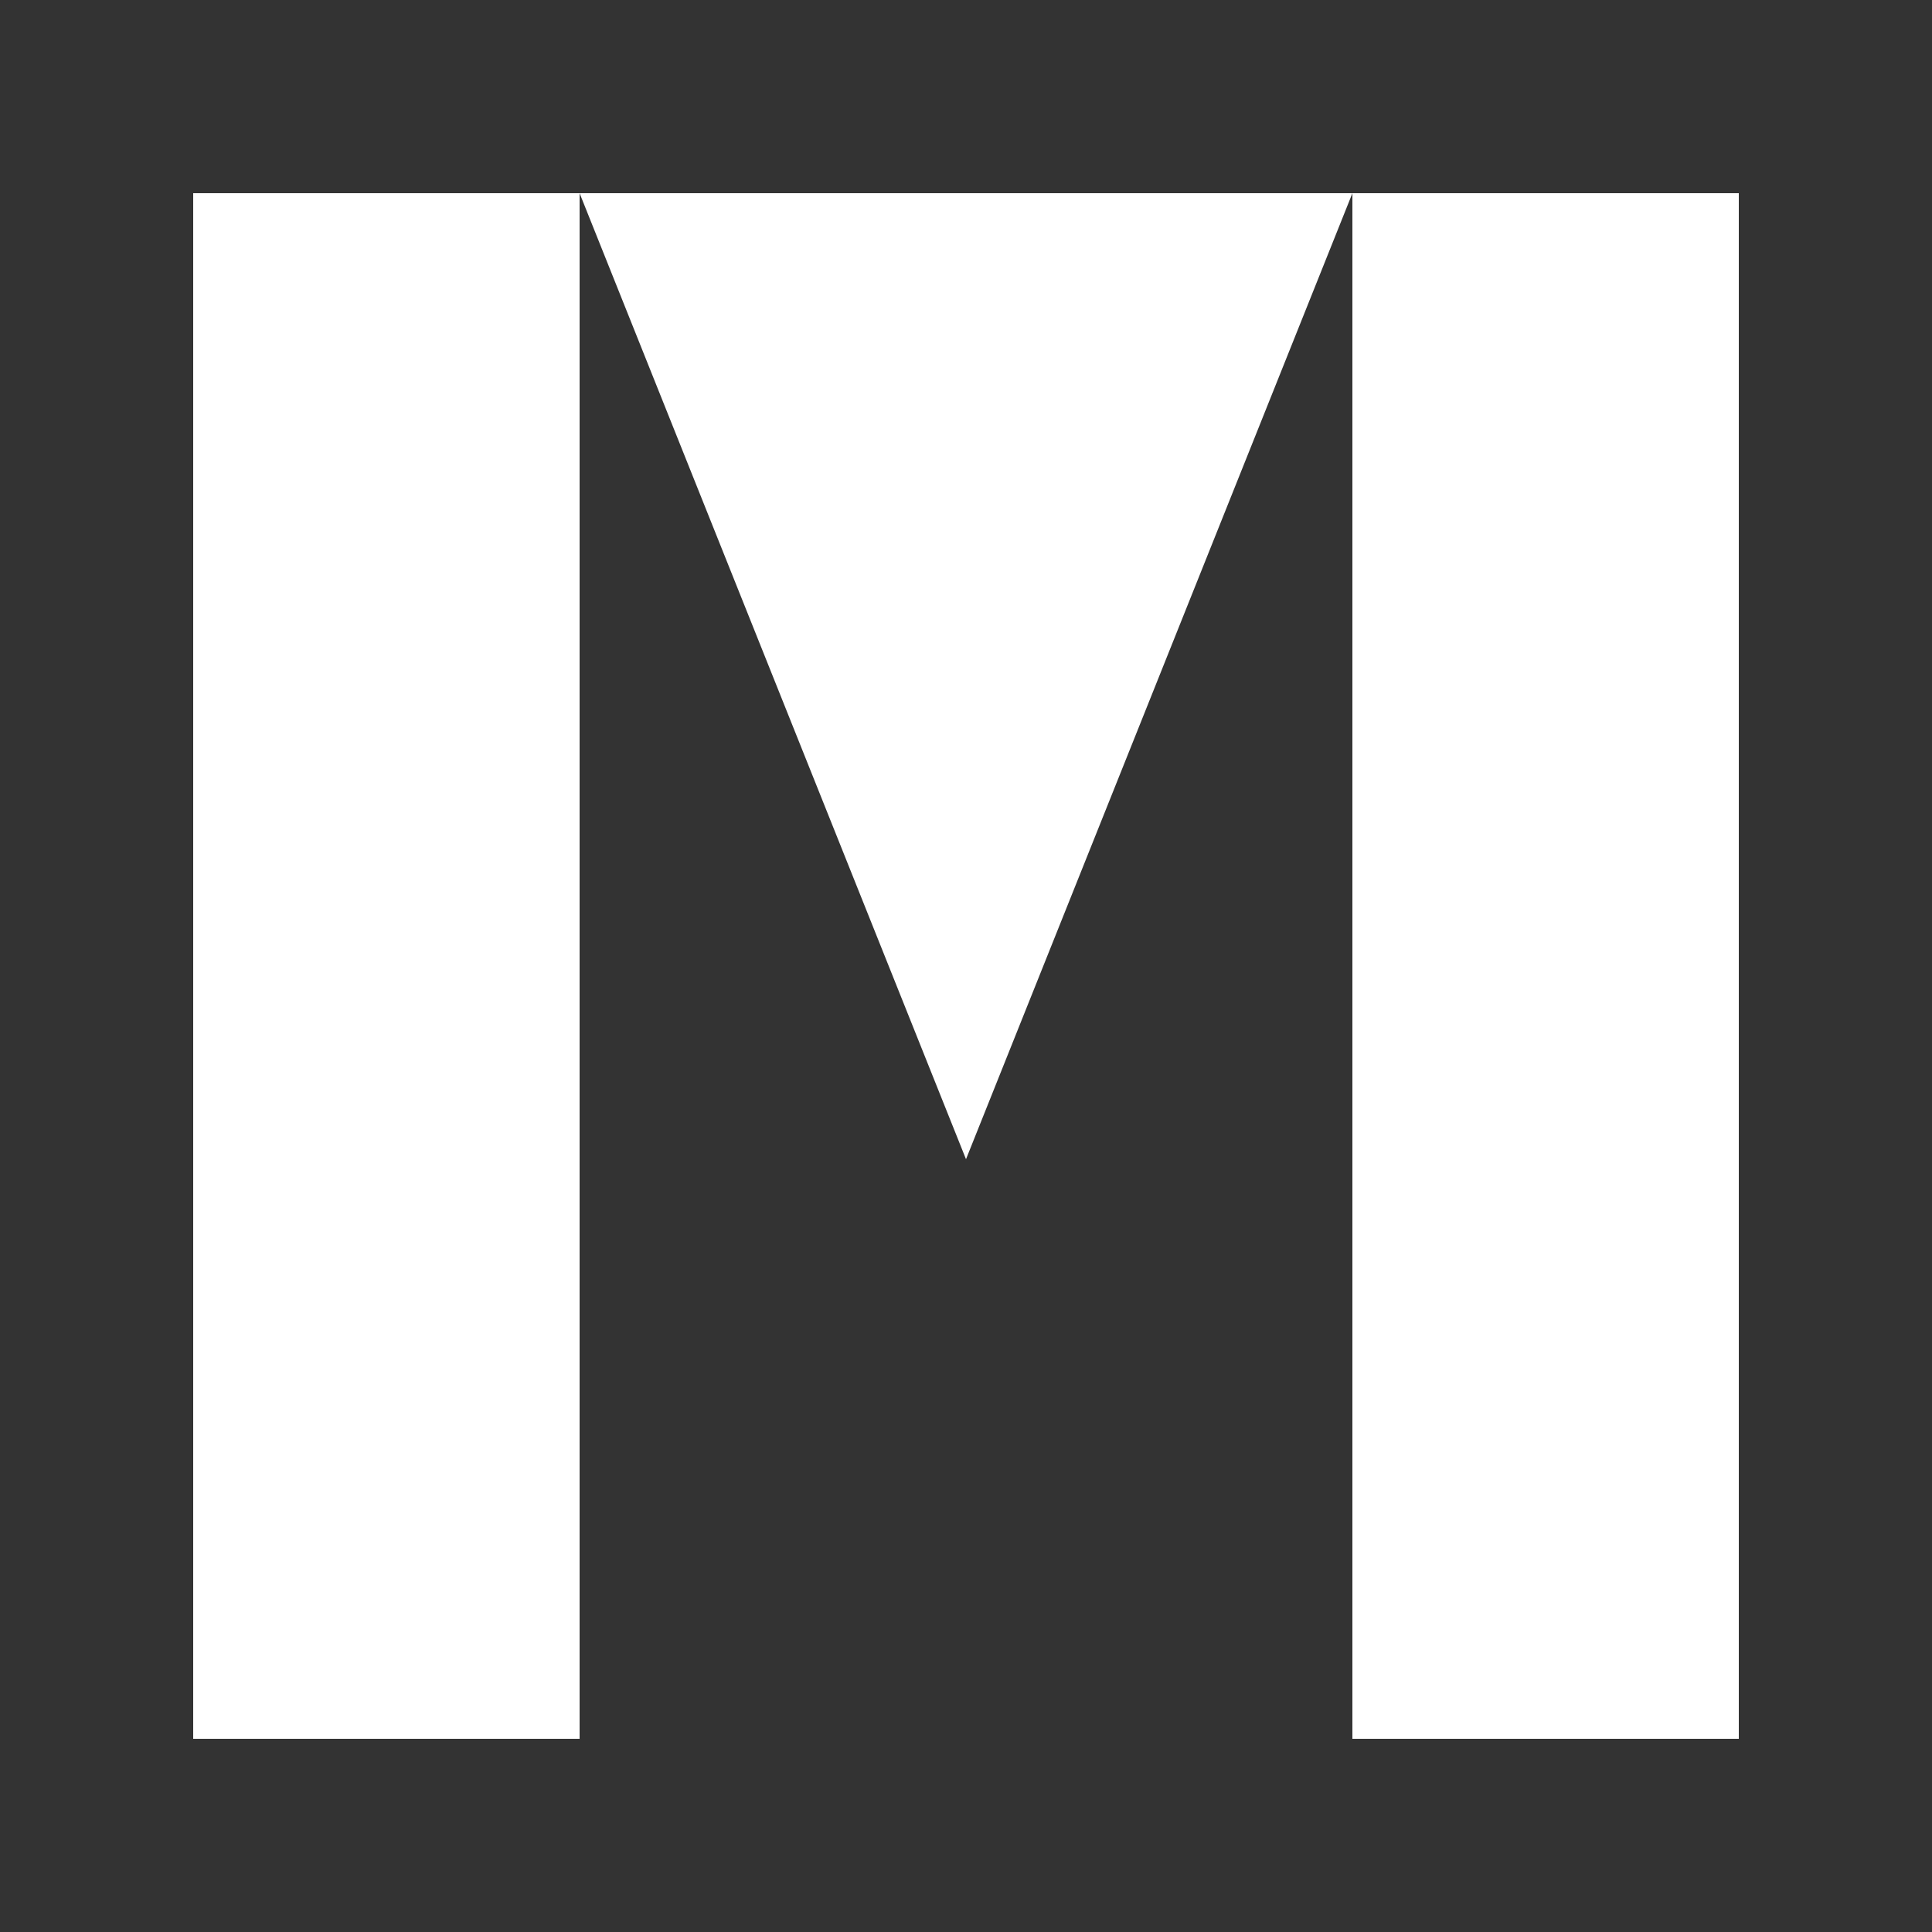
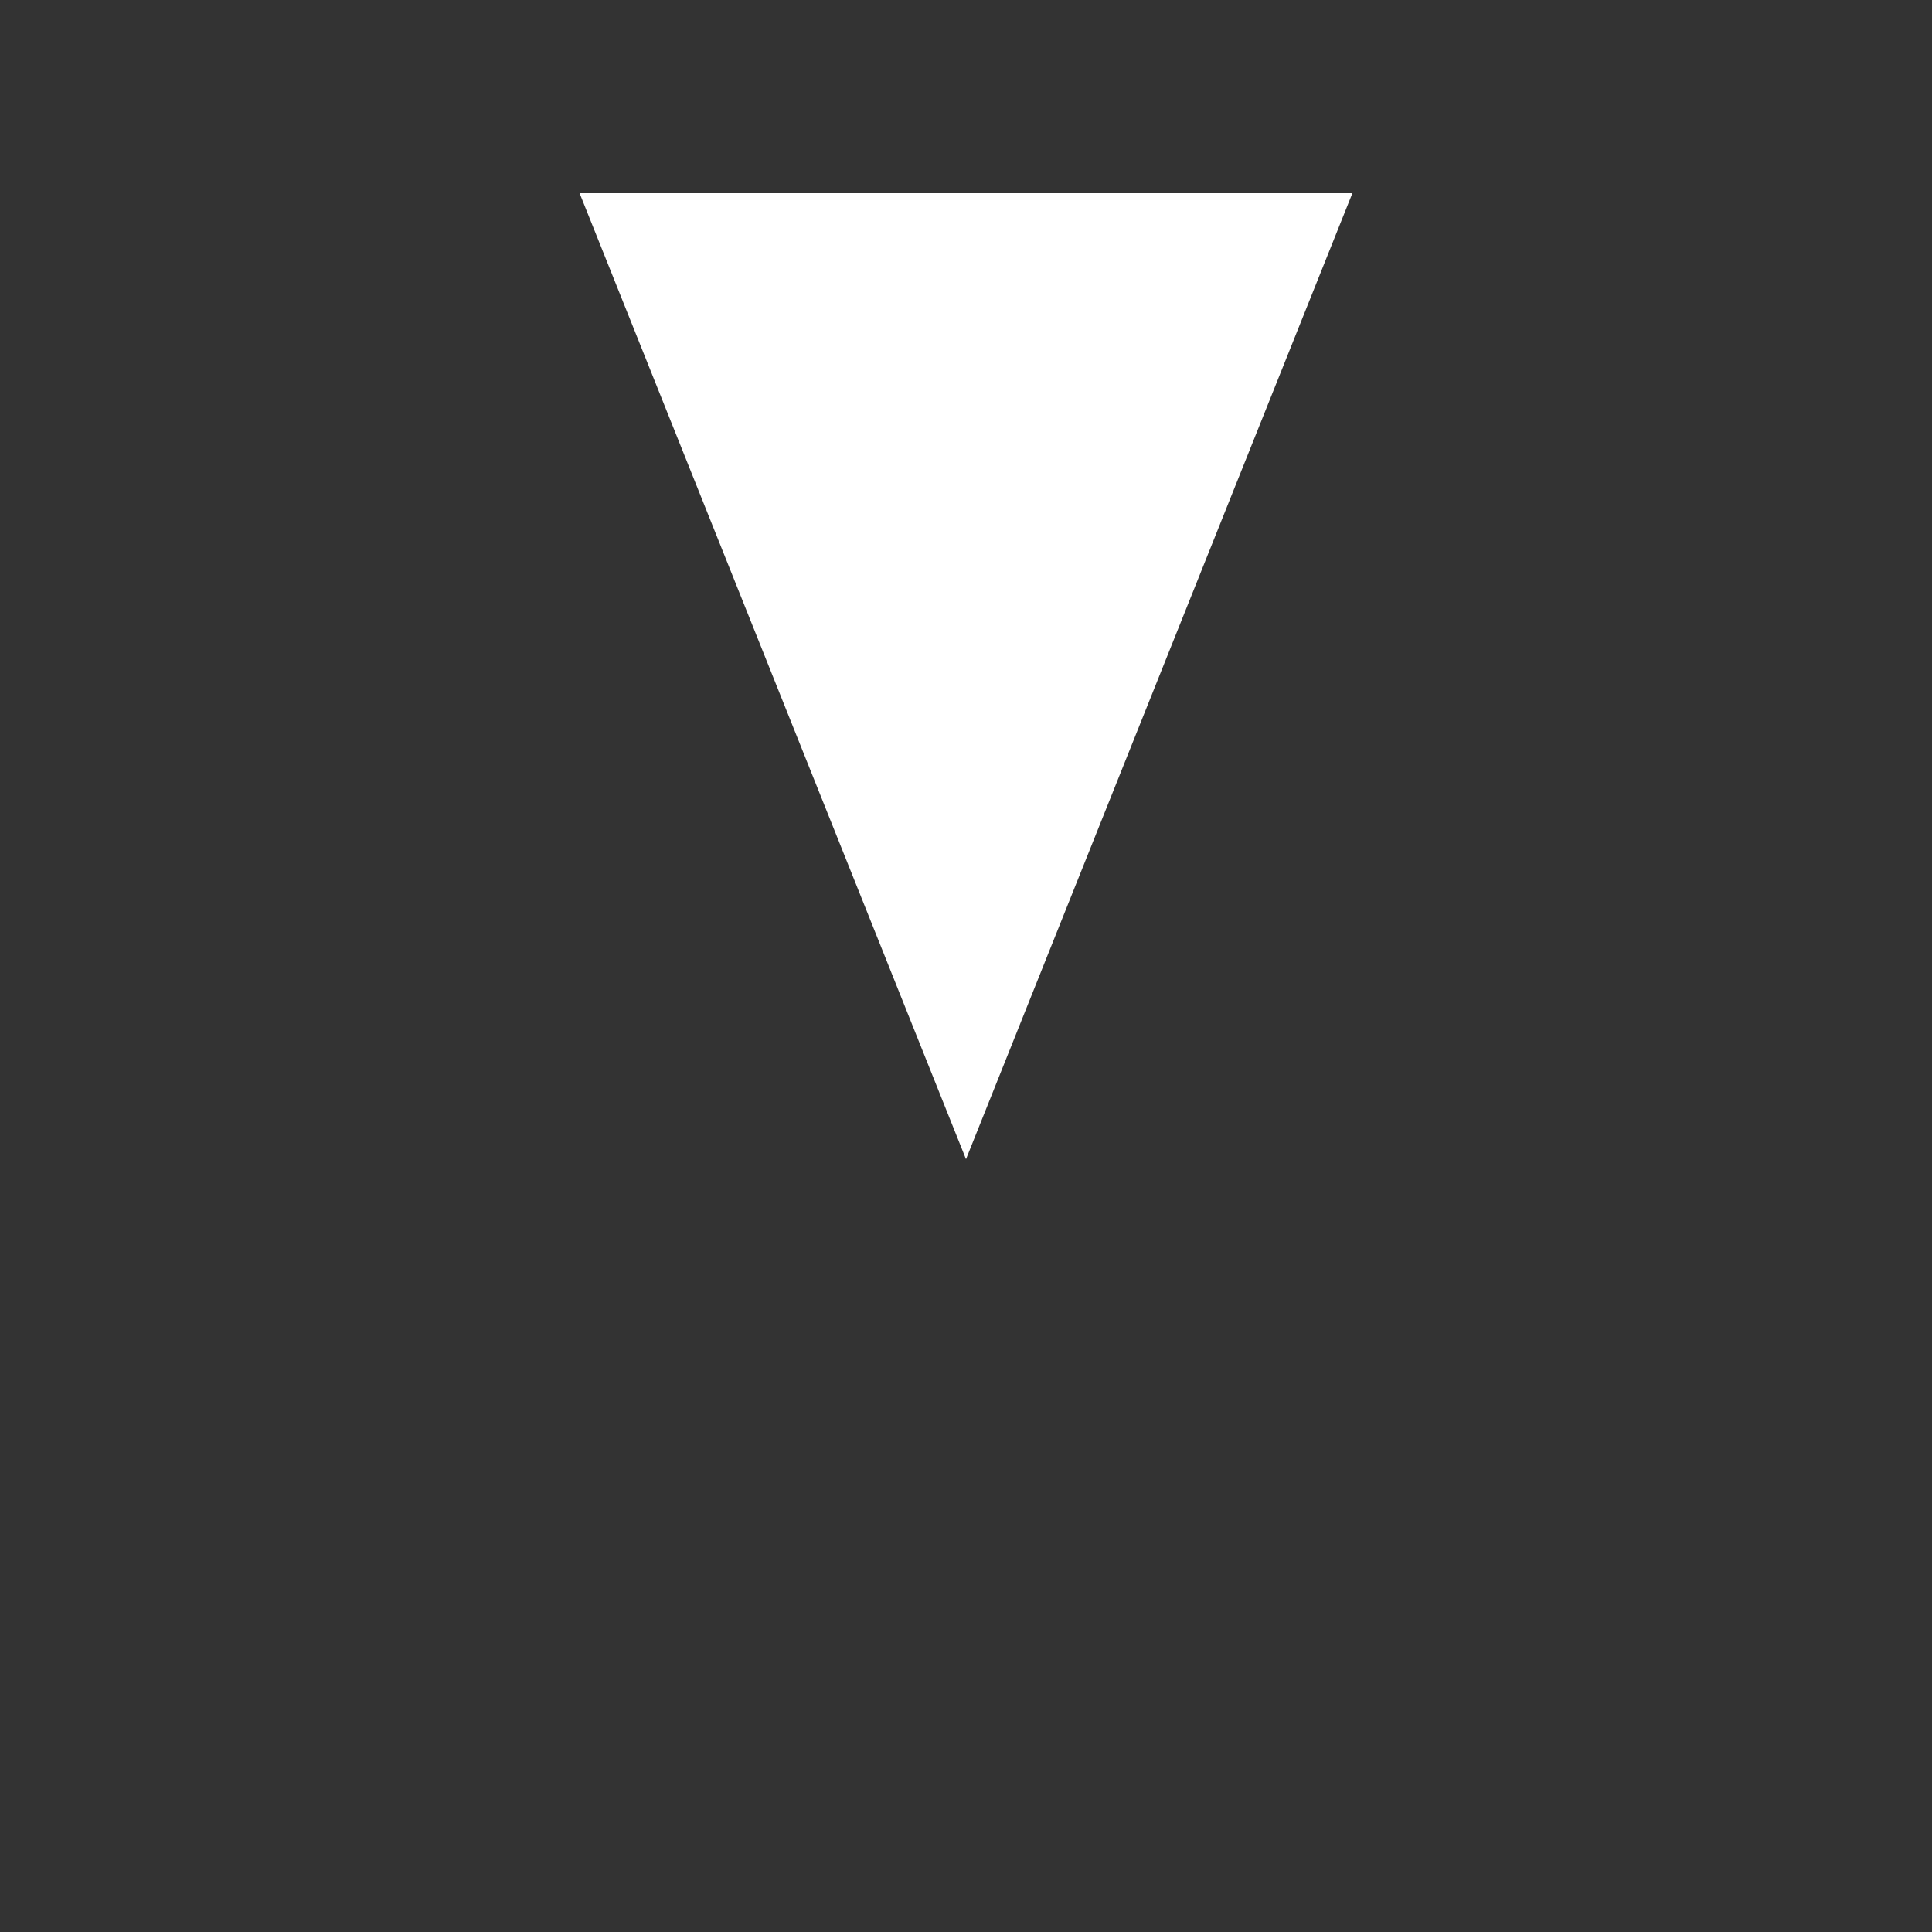
<svg xmlns="http://www.w3.org/2000/svg" width="100" height="100" viewBox="0 0 100 100">
  <rect x="0" y="0" width="100" height="100" fill="#333333" stroke="none" />
-   <rect x="10" y="10" width="20" height="80" fill="white" />
  <polygon points="30,10 50,60 70,10" fill="white" />
-   <rect x="70" y="10" width="20" height="80" fill="white" />
</svg>